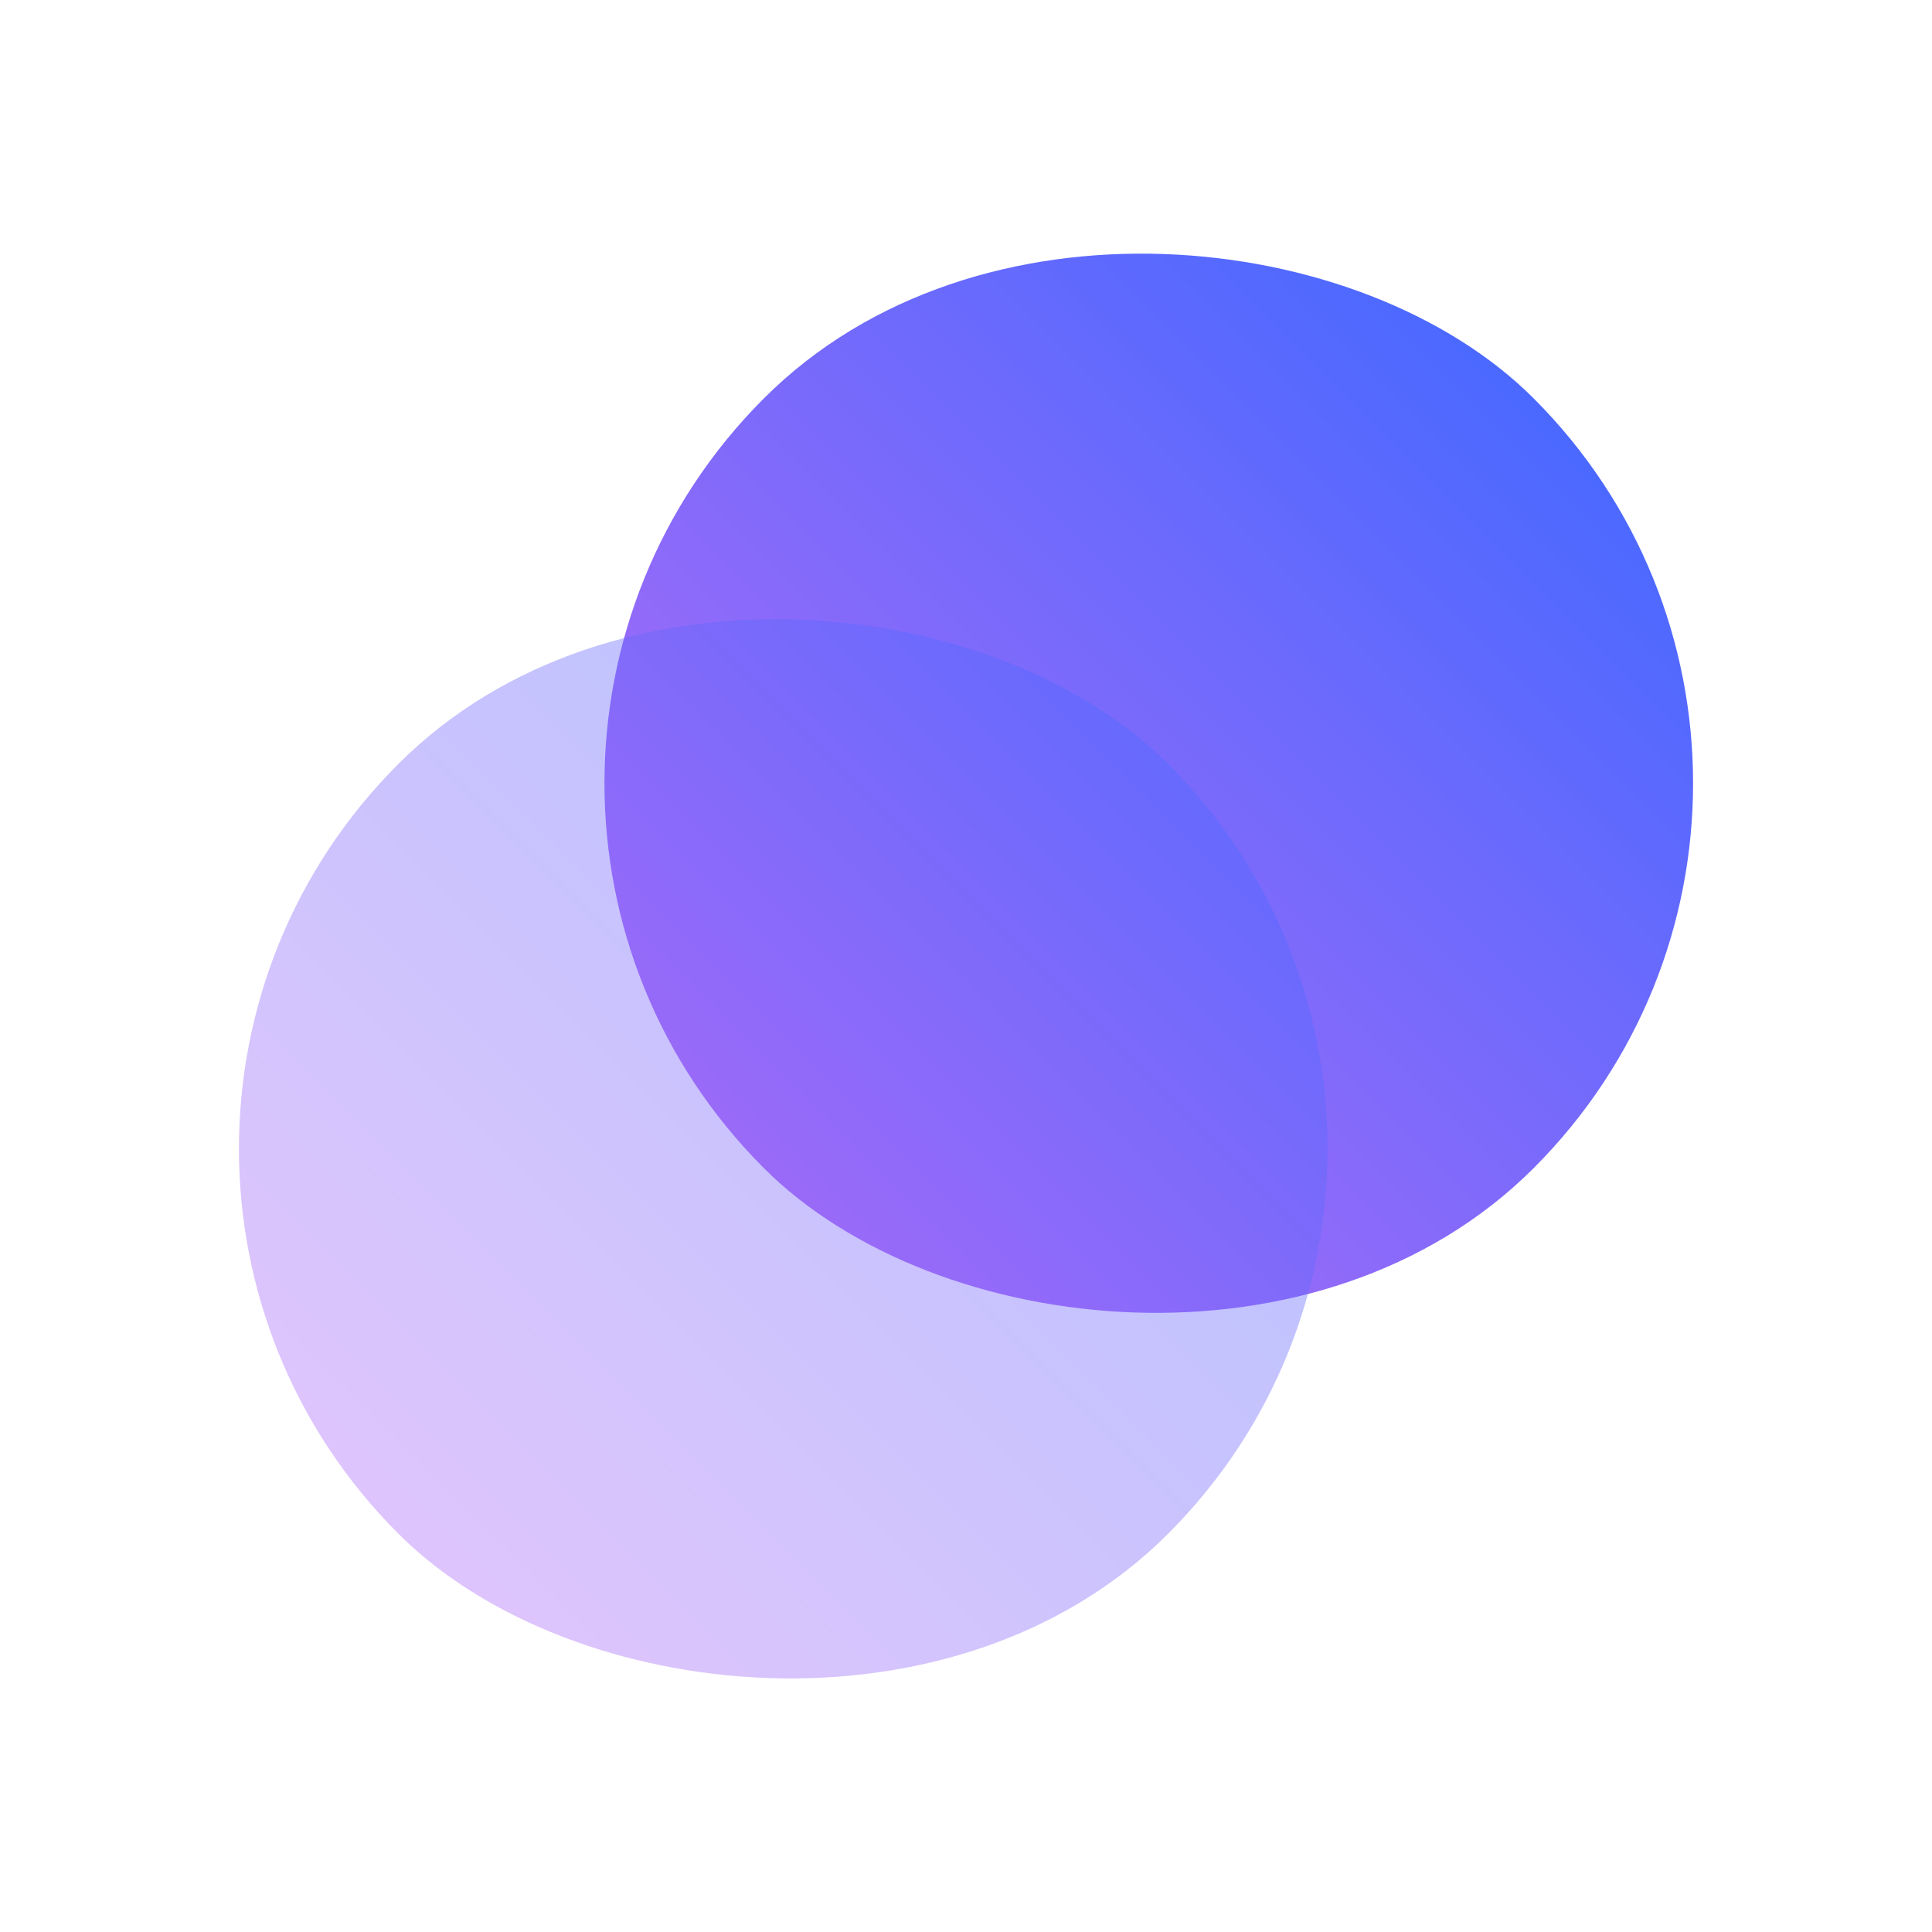
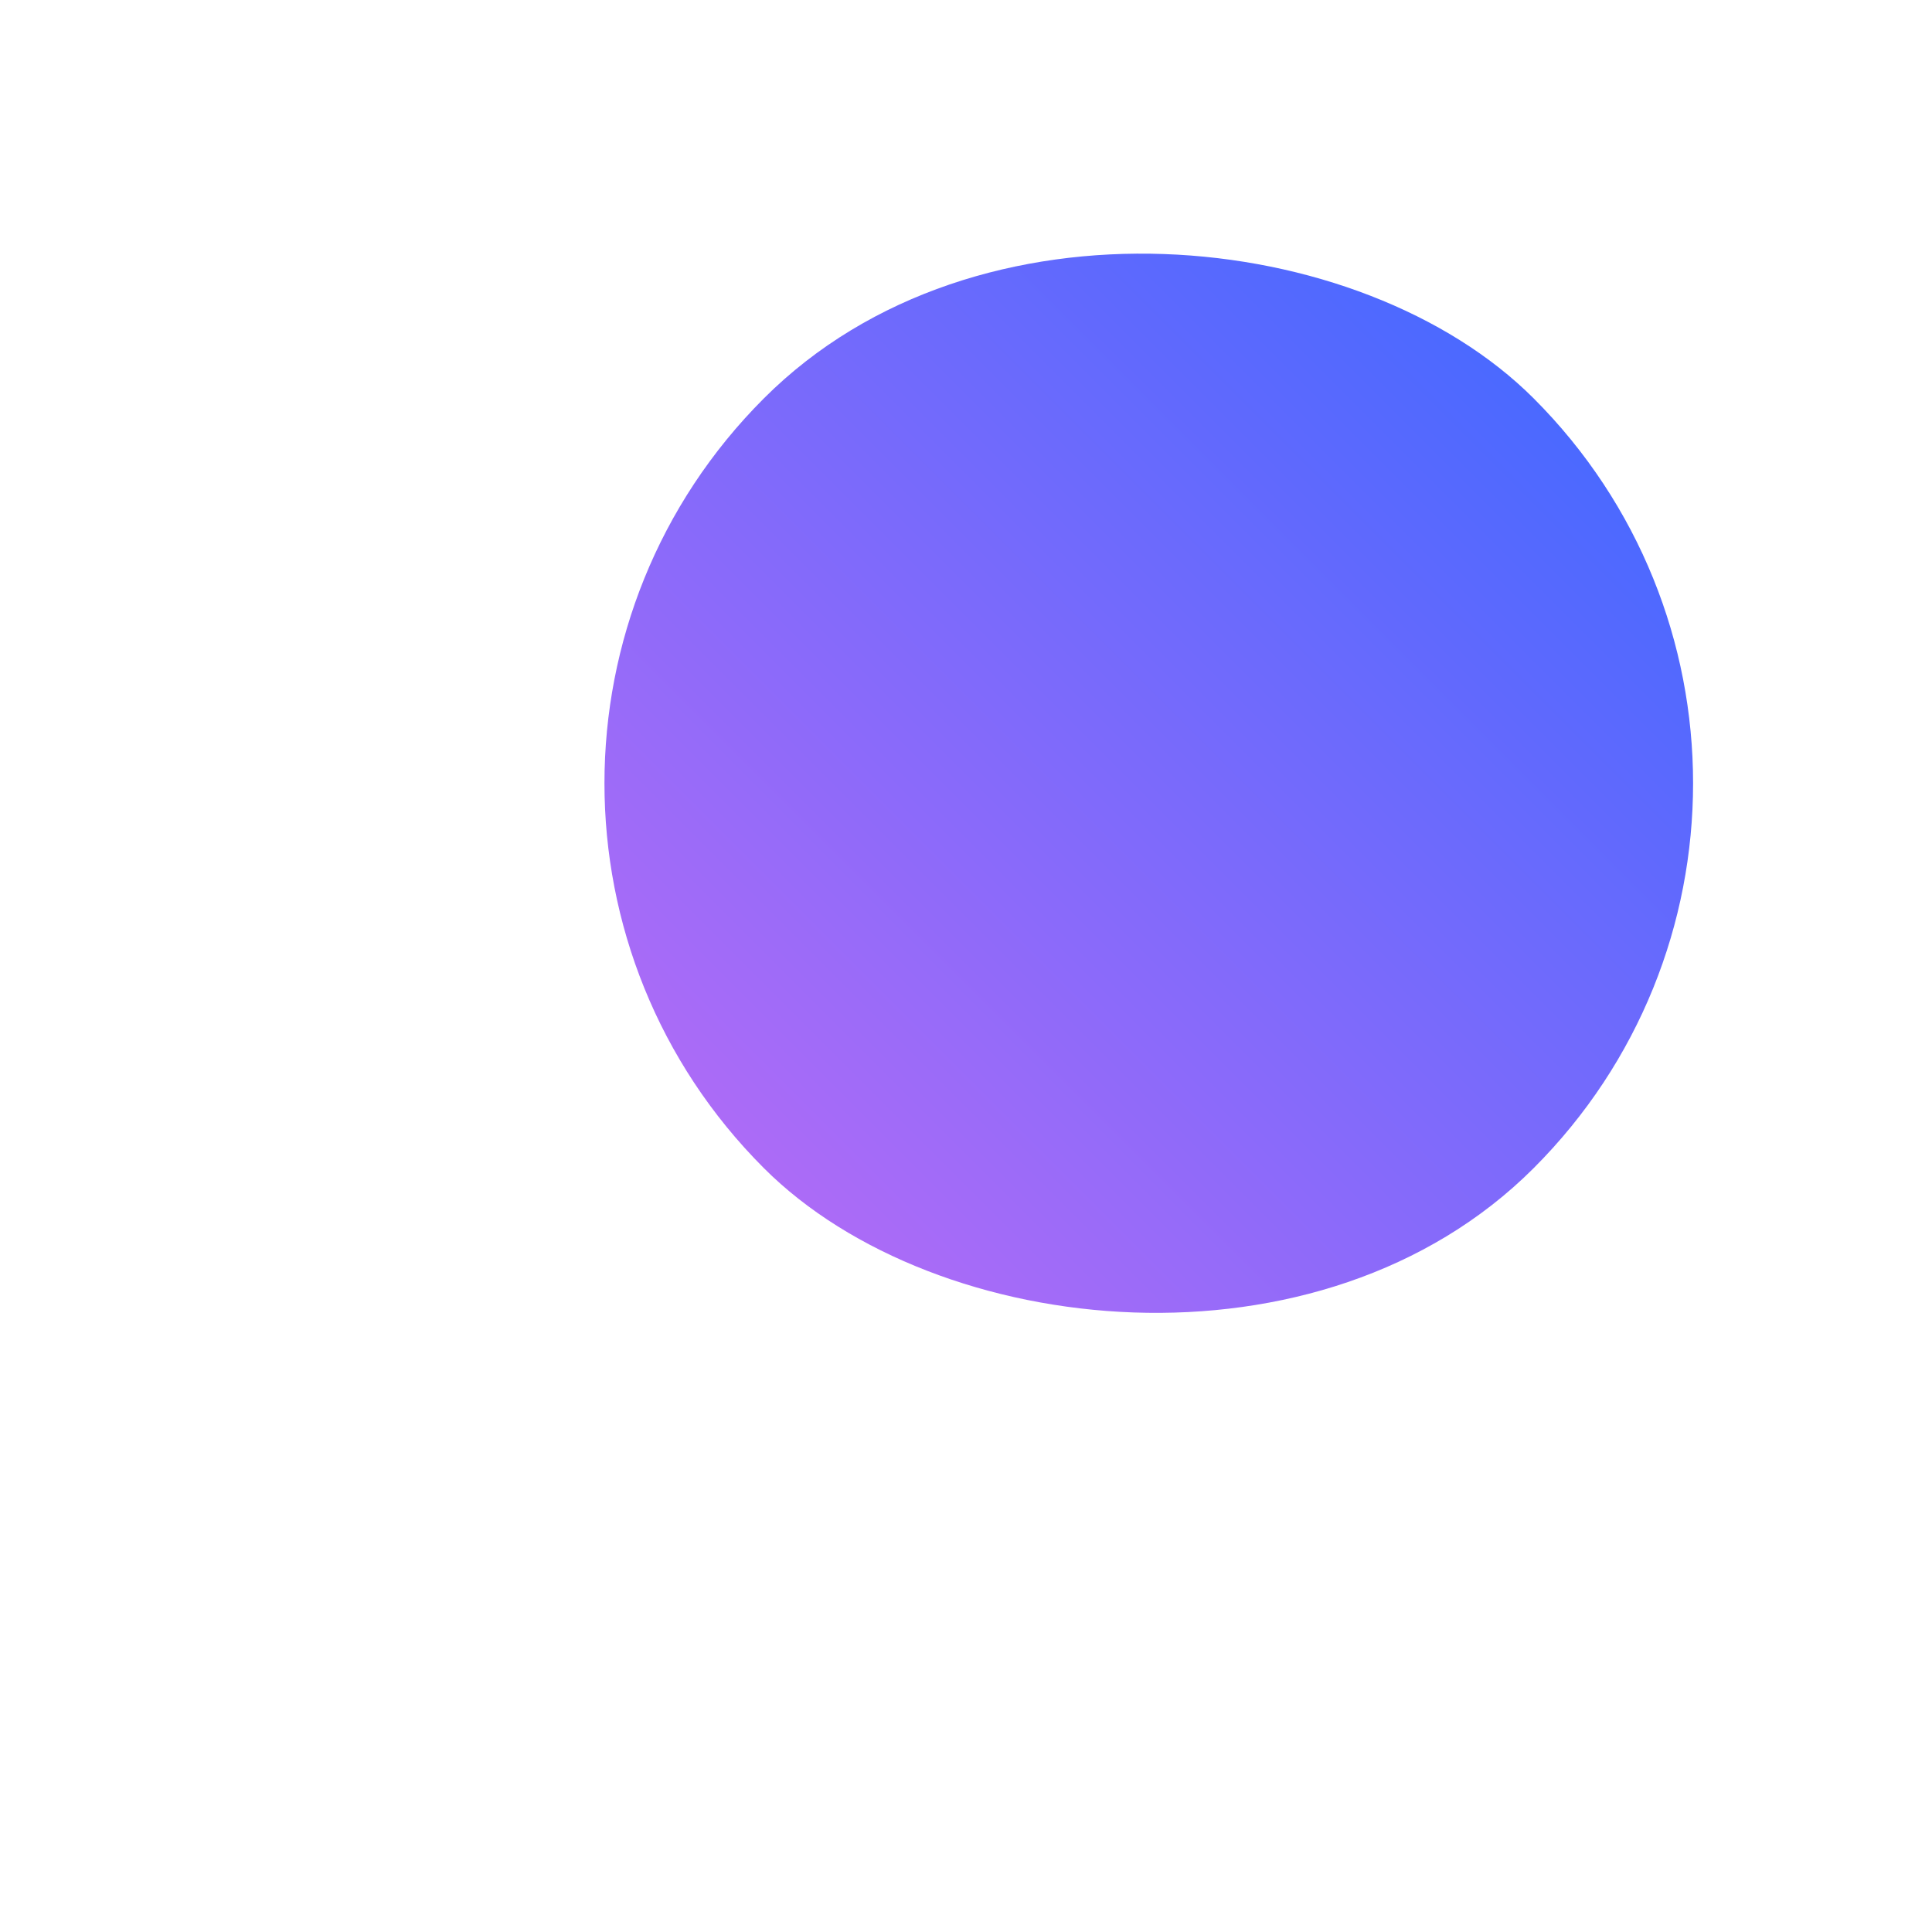
<svg xmlns="http://www.w3.org/2000/svg" width="101.413" height="101.416" viewBox="0 0 101.413 101.416">
  <defs>
    <linearGradient id="7tplgvtc0a" x2=".949" y1="-.069" y2=".91" gradientUnits="objectBoundingBox">
      <stop offset="0" stop-color="#ffe58d" />
      <stop offset="1" stop-color="#ff6562" />
    </linearGradient>
    <linearGradient id="k076ldqvjb" x2="1" y1=".5" y2=".5" gradientUnits="objectBoundingBox">
      <stop offset="0" stop-color="#ac6bf7" />
      <stop offset="1" stop-color="#4b69ff" />
    </linearGradient>
  </defs>
  <g transform="translate(.707 .708)">
    <rect width="57.143" height="57.143" fill="url(#k076ldqvjb)" stroke="rgba(0,0,0,0)" rx="28.571" transform="rotate(-45 58.368 -2.958)" />
-     <rect width="57.143" height="57.143" fill="url(#k076ldqvjb)" stroke="rgba(0,0,0,0)" opacity="0.4" rx="28.571" transform="rotate(-45 71.938 29.797)" />
  </g>
</svg>